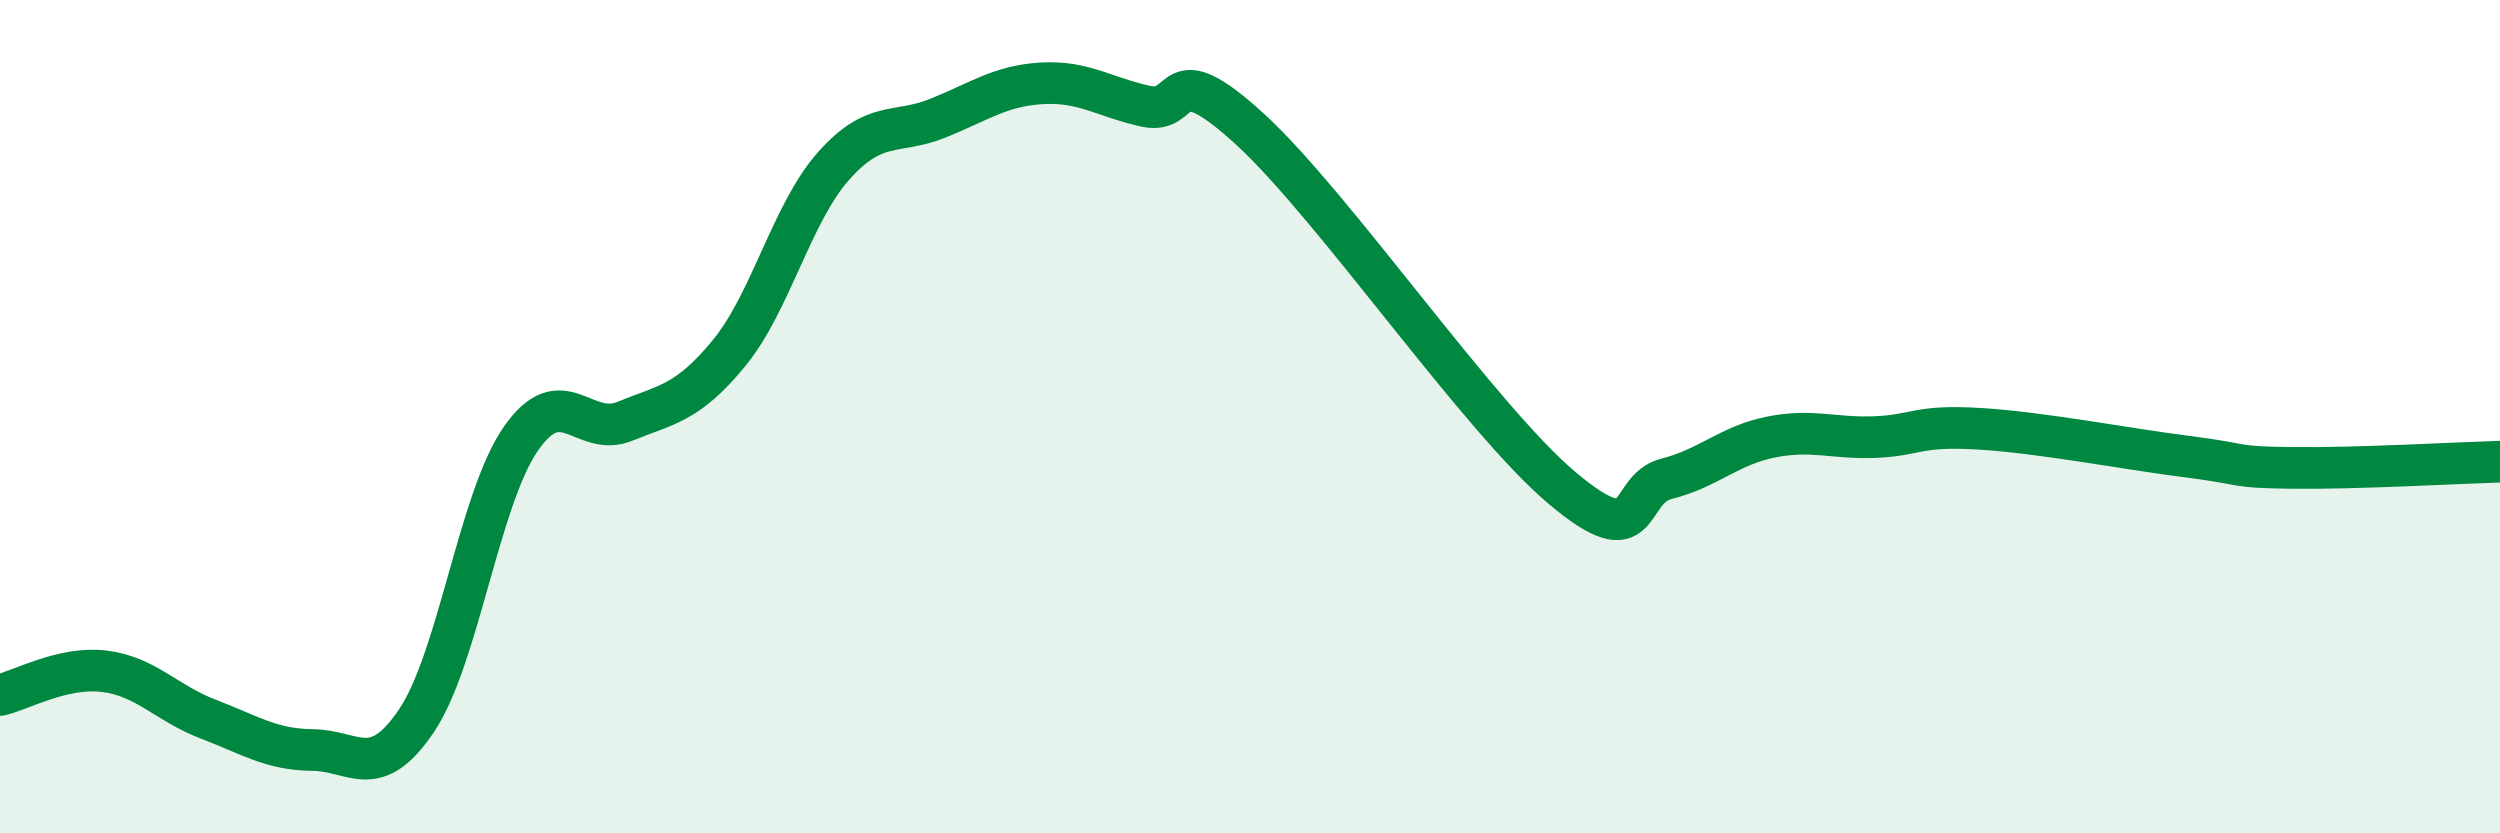
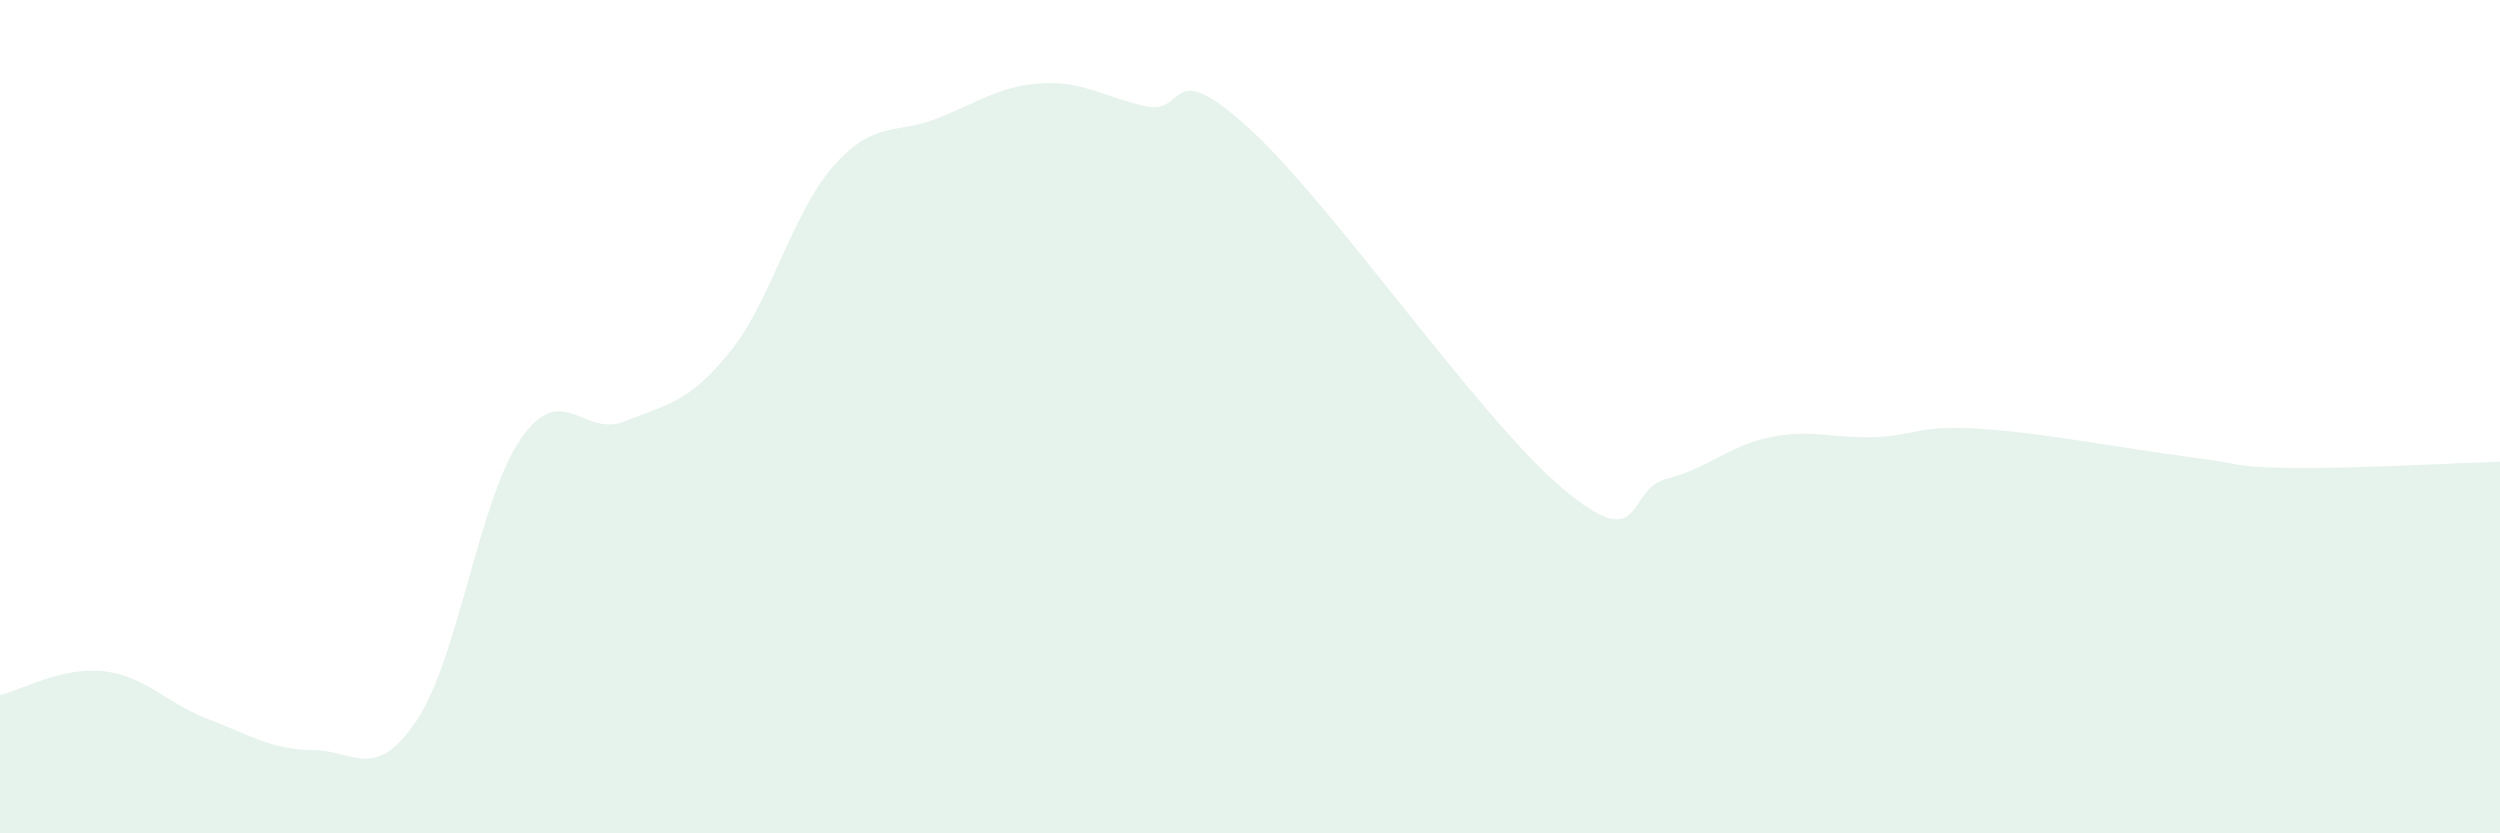
<svg xmlns="http://www.w3.org/2000/svg" width="60" height="20" viewBox="0 0 60 20">
  <path d="M 0,16.68 C 0.5,16.57 1.5,15.99 2.5,16.11 C 3.5,16.23 4,16.88 5,17.26 C 6,17.64 6.5,17.99 7.5,18 C 8.5,18.01 9,18.78 10,17.29 C 11,15.8 11.5,11.97 12.5,10.53 C 13.5,9.09 14,10.52 15,10.11 C 16,9.7 16.5,9.69 17.5,8.47 C 18.5,7.25 19,5.12 20,3.99 C 21,2.86 21.5,3.24 22.5,2.84 C 23.5,2.44 24,2.06 25,2 C 26,1.94 26.5,2.33 27.5,2.55 C 28.5,2.77 28,1.27 30,3.1 C 32,4.93 35.5,10.04 37.5,11.72 C 39.5,13.4 39,11.74 40,11.49 C 41,11.24 41.5,10.69 42.5,10.49 C 43.5,10.29 44,10.53 45,10.49 C 46,10.45 46,10.2 47.5,10.29 C 49,10.38 51,10.77 52.5,10.96 C 54,11.15 53.5,11.21 55,11.23 C 56.5,11.25 59,11.11 60,11.08L60 20L0 20Z" fill="#008740" opacity="0.1" stroke-linecap="round" stroke-linejoin="round" />
-   <path d="M 0,16.68 C 0.5,16.57 1.5,15.99 2.5,16.11 C 3.5,16.23 4,16.88 5,17.26 C 6,17.64 6.5,17.99 7.5,18 C 8.5,18.01 9,18.78 10,17.29 C 11,15.8 11.5,11.97 12.5,10.53 C 13.5,9.09 14,10.52 15,10.11 C 16,9.7 16.5,9.69 17.5,8.47 C 18.5,7.25 19,5.12 20,3.99 C 21,2.86 21.5,3.24 22.5,2.84 C 23.5,2.44 24,2.06 25,2 C 26,1.94 26.5,2.33 27.5,2.55 C 28.5,2.77 28,1.27 30,3.1 C 32,4.93 35.5,10.04 37.5,11.72 C 39.5,13.4 39,11.74 40,11.49 C 41,11.24 41.5,10.69 42.5,10.49 C 43.5,10.29 44,10.53 45,10.49 C 46,10.45 46,10.2 47.5,10.29 C 49,10.38 51,10.77 52.5,10.96 C 54,11.15 53.5,11.21 55,11.23 C 56.5,11.25 59,11.11 60,11.08" stroke="#008740" stroke-width="1" fill="none" stroke-linecap="round" stroke-linejoin="round" />
</svg>